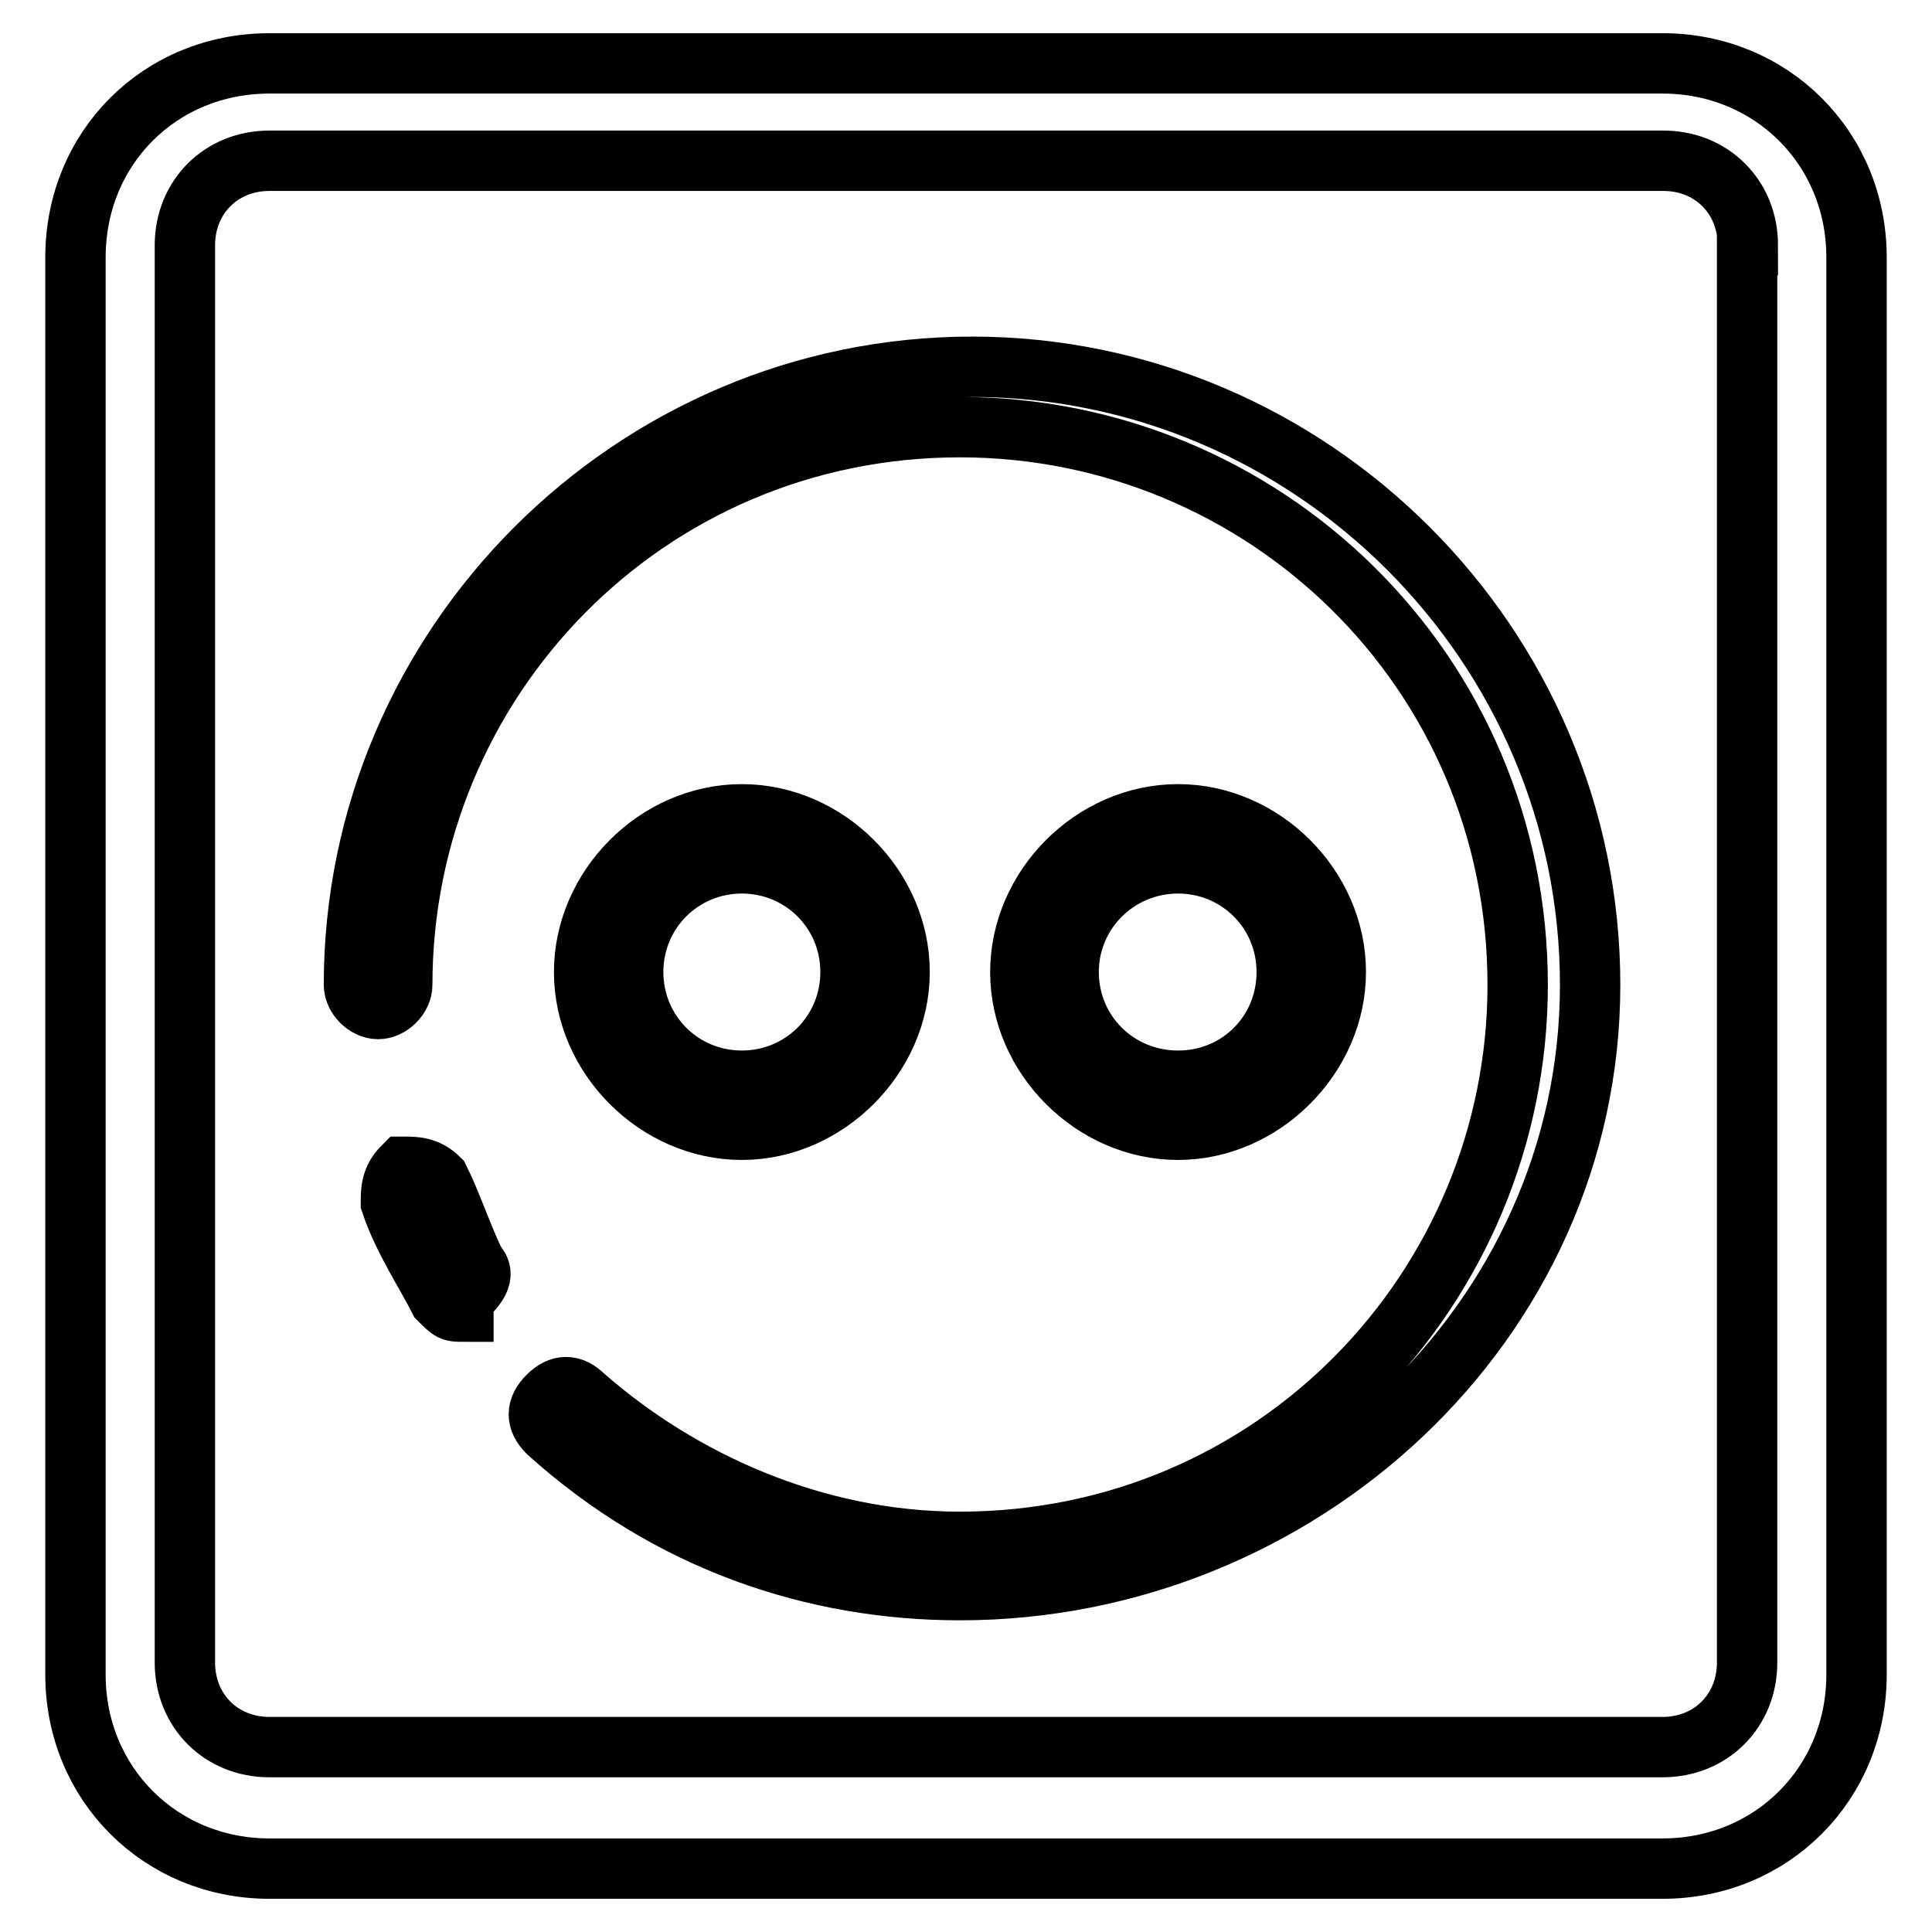
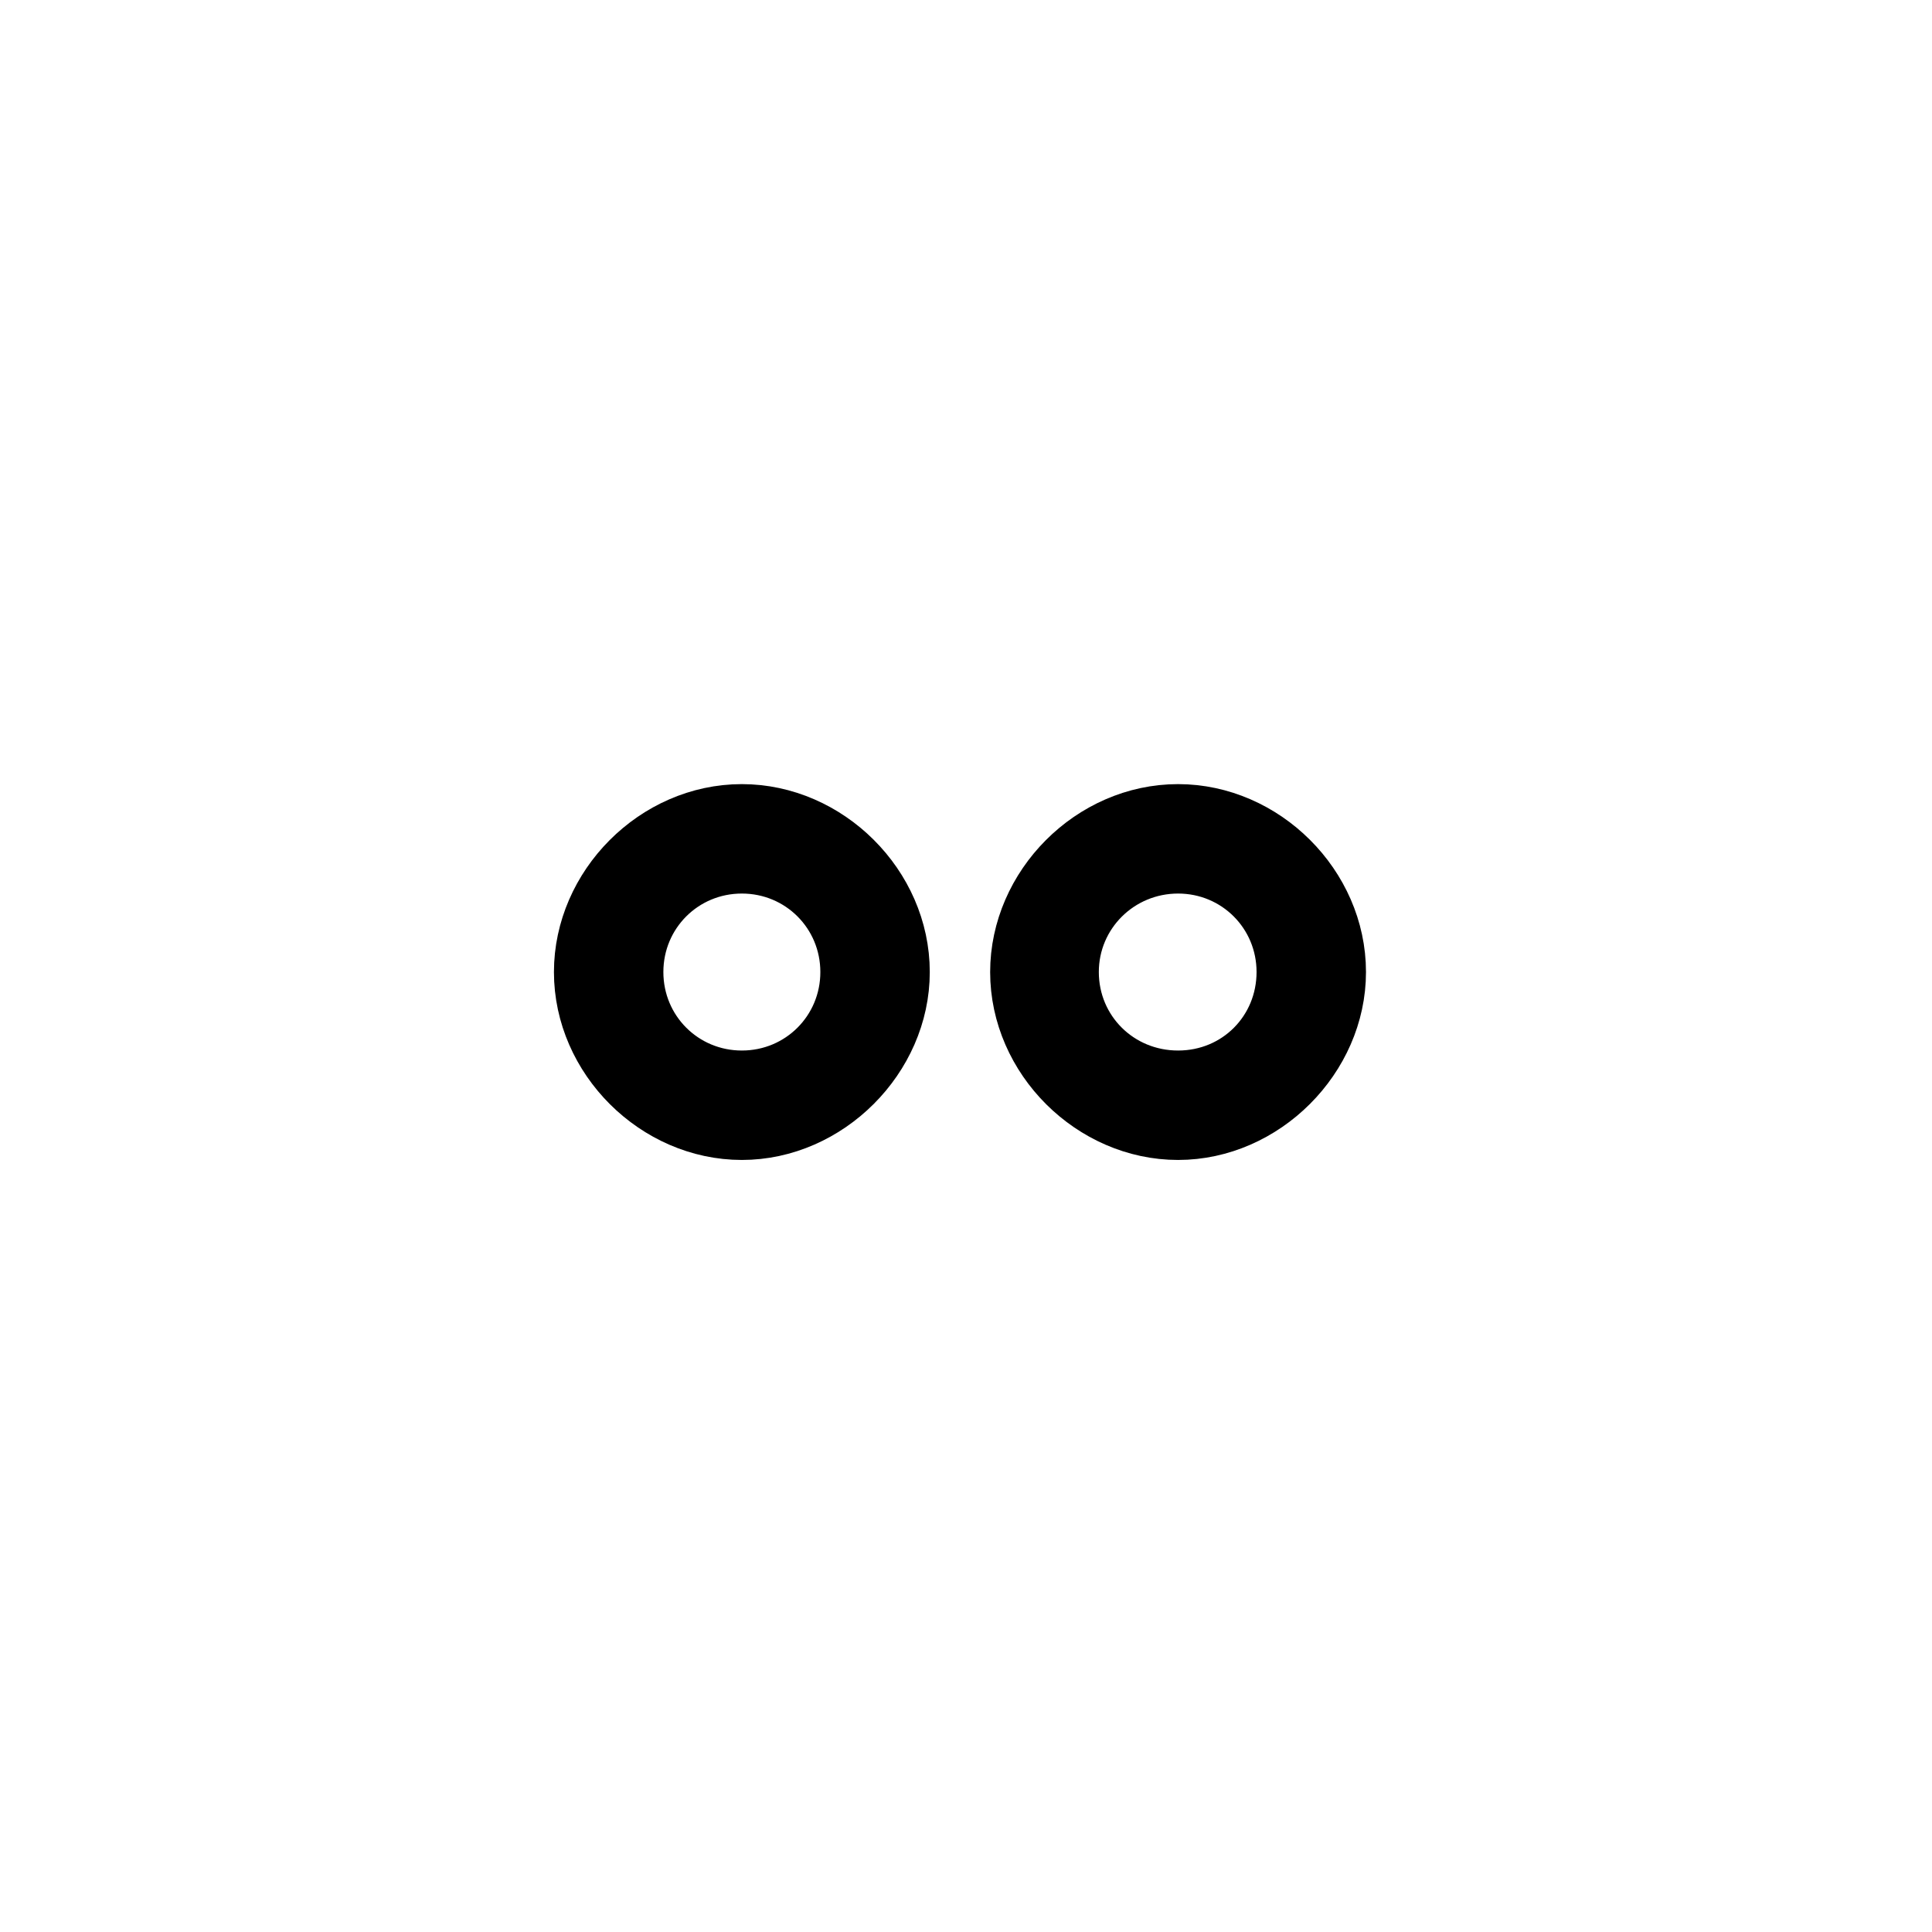
<svg xmlns="http://www.w3.org/2000/svg" version="1.1" x="0px" y="0px" viewBox="0 0 256 256" enable-background="new 0 0 256 256" xml:space="preserve">
  <g>
-     <path stroke-width="8" fill-opacity="0" stroke="#000000" d="M246,221.9c0,14.4-11.2,25.7-25.7,25.7H35.7c-14.4,0-25.7-11.2-25.7-25.7V34.1C10,19.6,21.2,8.4,35.7,8.4 h184.6c14.4,0,25.7,11.2,25.7,25.7V221.9z M231.6,32.5c0-6.4-4.8-11.2-11.2-11.2H35.7c-6.4,0-11.2,4.8-11.2,11.2v187.8 c0,6.4,4.8,11.2,11.2,11.2h184.6c6.4,0,11.2-4.8,11.2-11.2V32.5z" />
-     <path stroke-width="8" fill-opacity="0" stroke="#000000" d="M61.4,173.8c-1.6,0-1.6,0-3.2-1.6c-1.6-3.2-4.8-8-6.4-12.8c0-1.6,0-3.2,1.6-4.8c1.6,0,3.2,0,4.8,1.6 c1.6,3.2,3.2,8,4.8,11.2c1.6,1.6,0,3.2-1.6,4.8V173.8z" />
-     <path stroke-width="8" fill-opacity="0" stroke="#000000" d="M127.2,210.7c-19.3,0-38.5-6.4-54.6-20.9c-1.6-1.6-1.6-3.2,0-4.8s3.2-1.6,4.8,0 c12.8,11.2,30.5,19.3,49.8,19.3c41.7,0,73.9-33.7,73.9-73.8c0-41.7-33.7-73.9-73.9-73.9c-41.7,0-73.9,33.7-73.9,73.9 c0,1.6-1.6,3.2-3.2,3.2s-3.2-1.6-3.2-3.2c0-45,36.9-81.9,81.9-81.9c45,0,81.9,36.9,81.9,81.9C210.7,175.4,172.1,210.7,127.2,210.7 L127.2,210.7z" />
    <path stroke-width="8" fill-opacity="0" stroke="#000000" d="M98.3,149.7c-11.2,0-20.9-9.6-20.9-20.9c0-11.2,9.6-20.9,20.9-20.9c11.2,0,20.9,9.6,20.9,20.9 C119.2,140,109.5,149.7,98.3,149.7z M98.3,114.4c-8,0-14.4,6.4-14.4,14.4c0,8,6.4,14.4,14.4,14.4c8,0,14.4-6.4,14.4-14.4 C112.7,120.8,106.3,114.4,98.3,114.4L98.3,114.4z M156.1,149.7c-11.2,0-20.9-9.6-20.9-20.9c0-11.2,9.6-20.9,20.9-20.9 c11.2,0,20.9,9.6,20.9,20.9C177,140,167.3,149.7,156.1,149.7z M156.1,114.4c-8,0-14.5,6.4-14.5,14.4c0,8,6.4,14.4,14.5,14.4 s14.4-6.4,14.4-14.4C170.5,120.8,164.1,114.4,156.1,114.4L156.1,114.4z" />
  </g>
</svg>